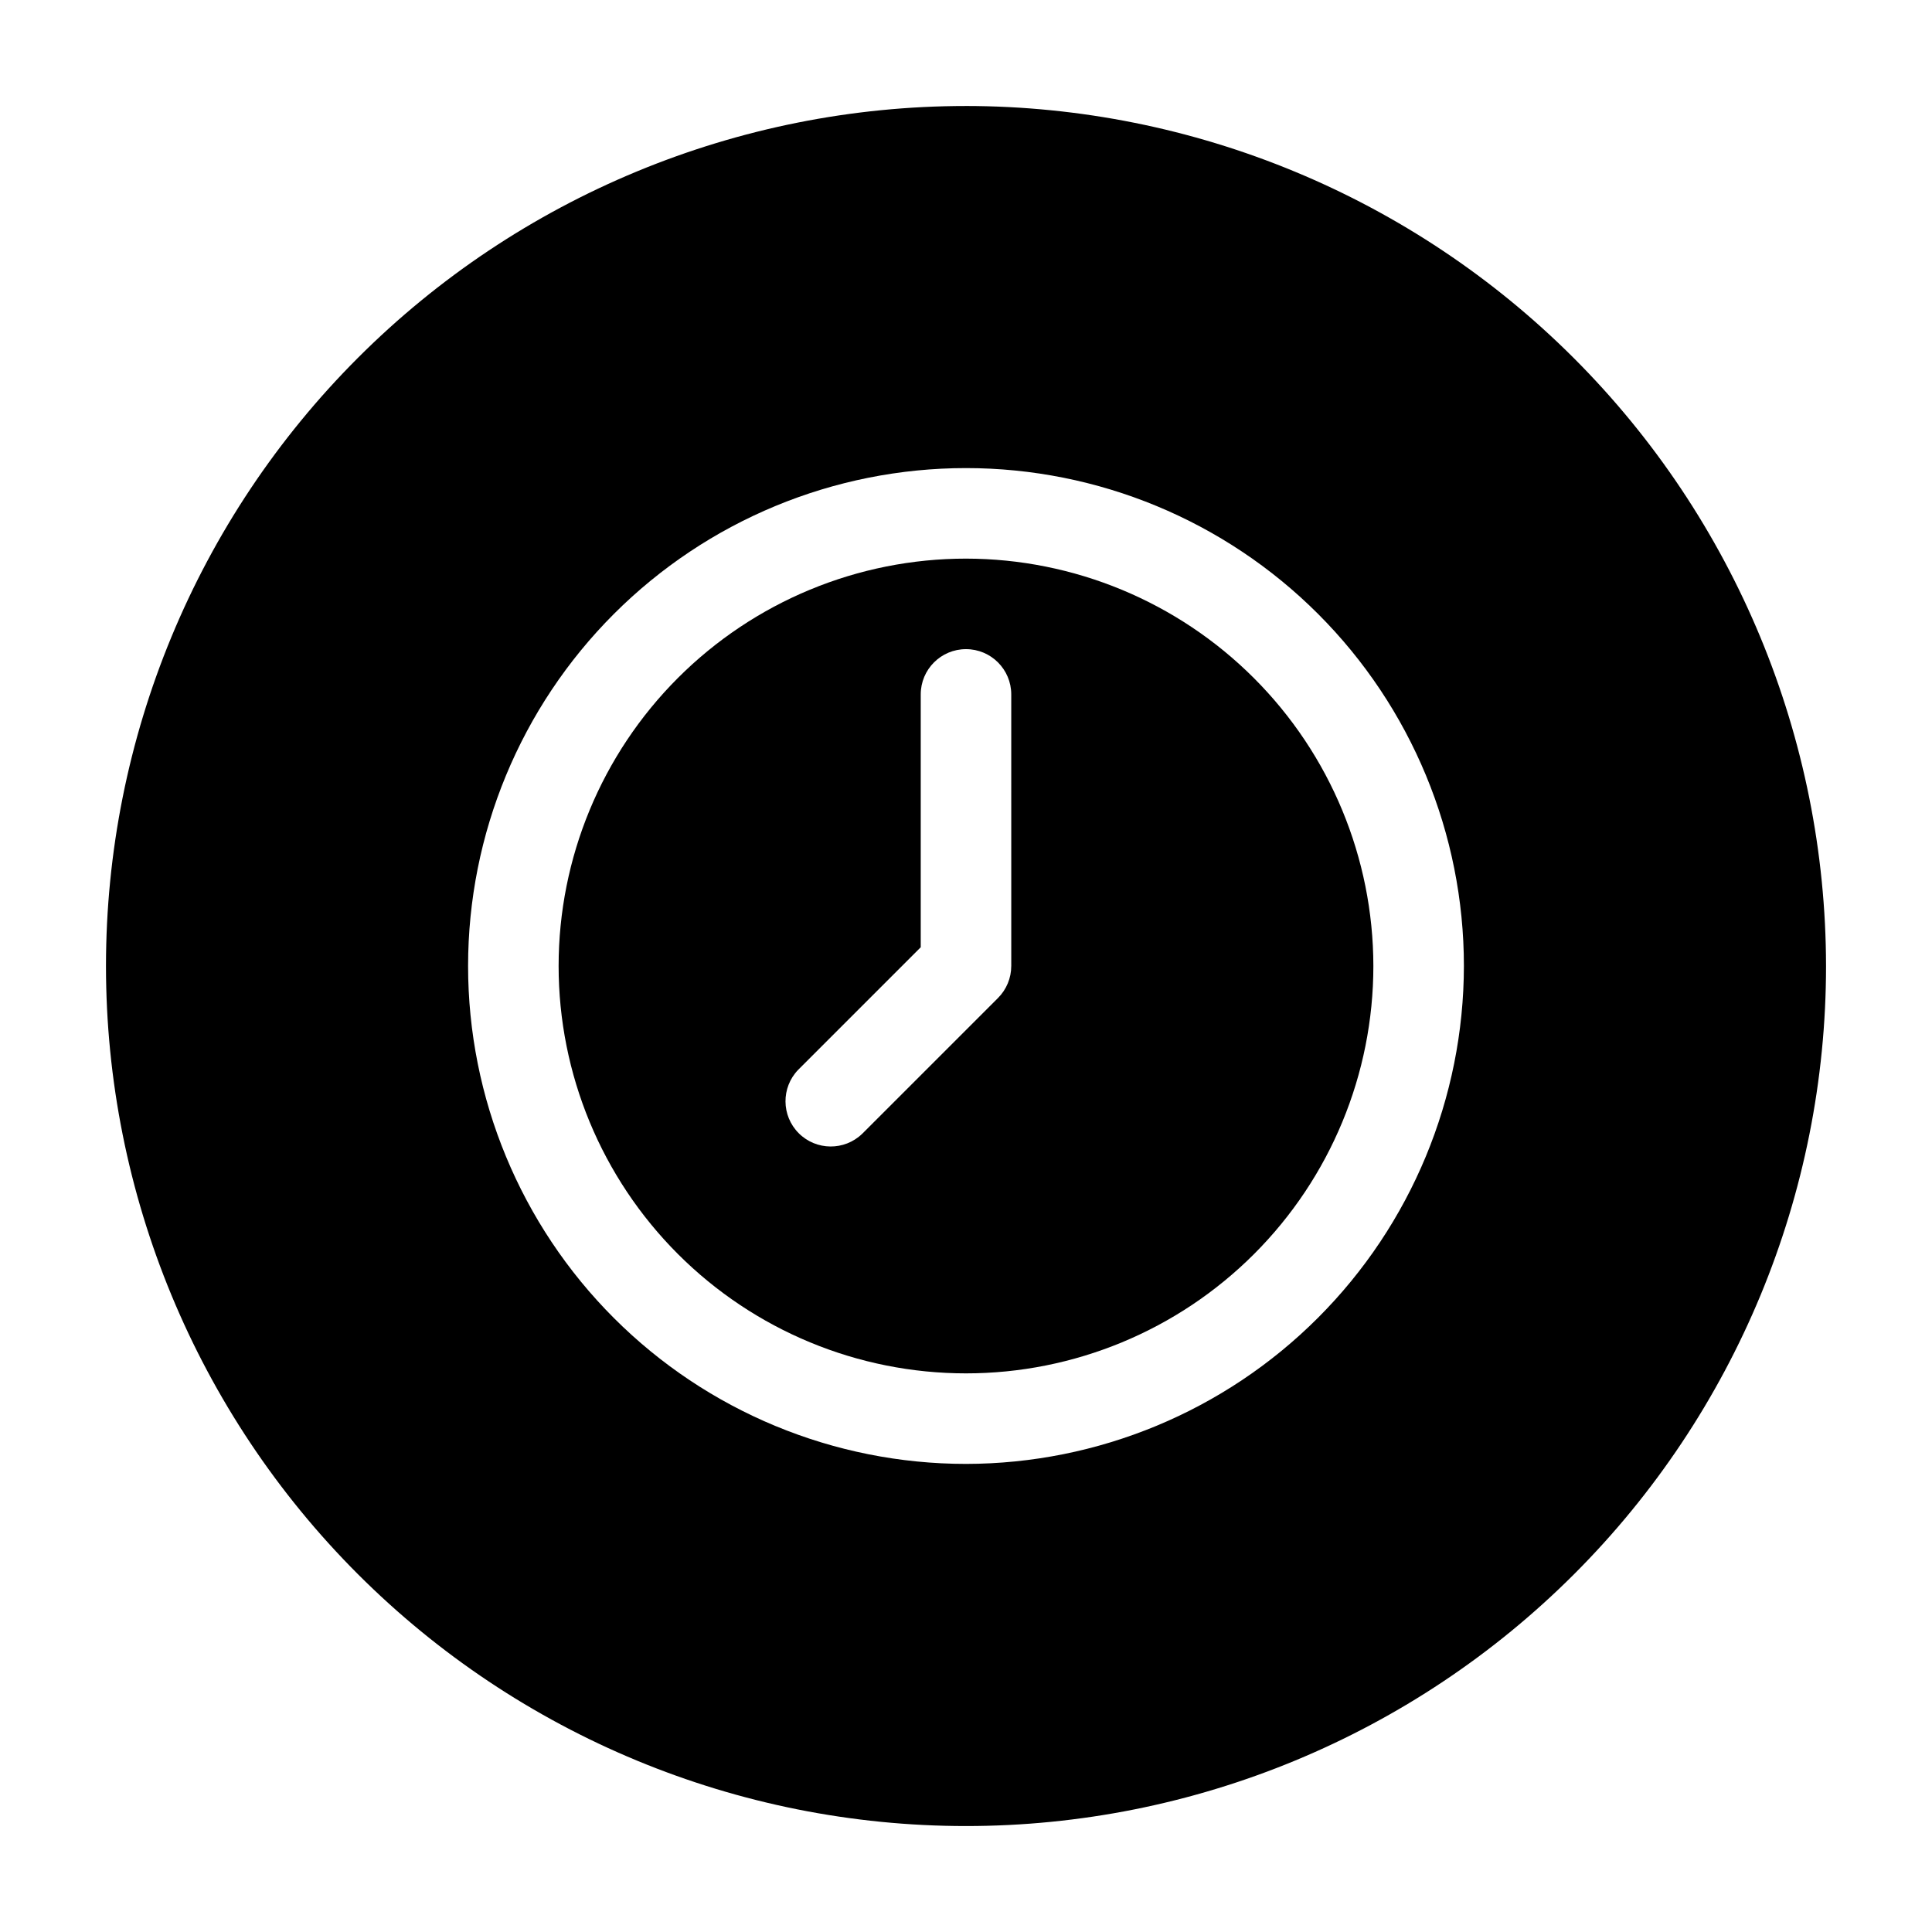
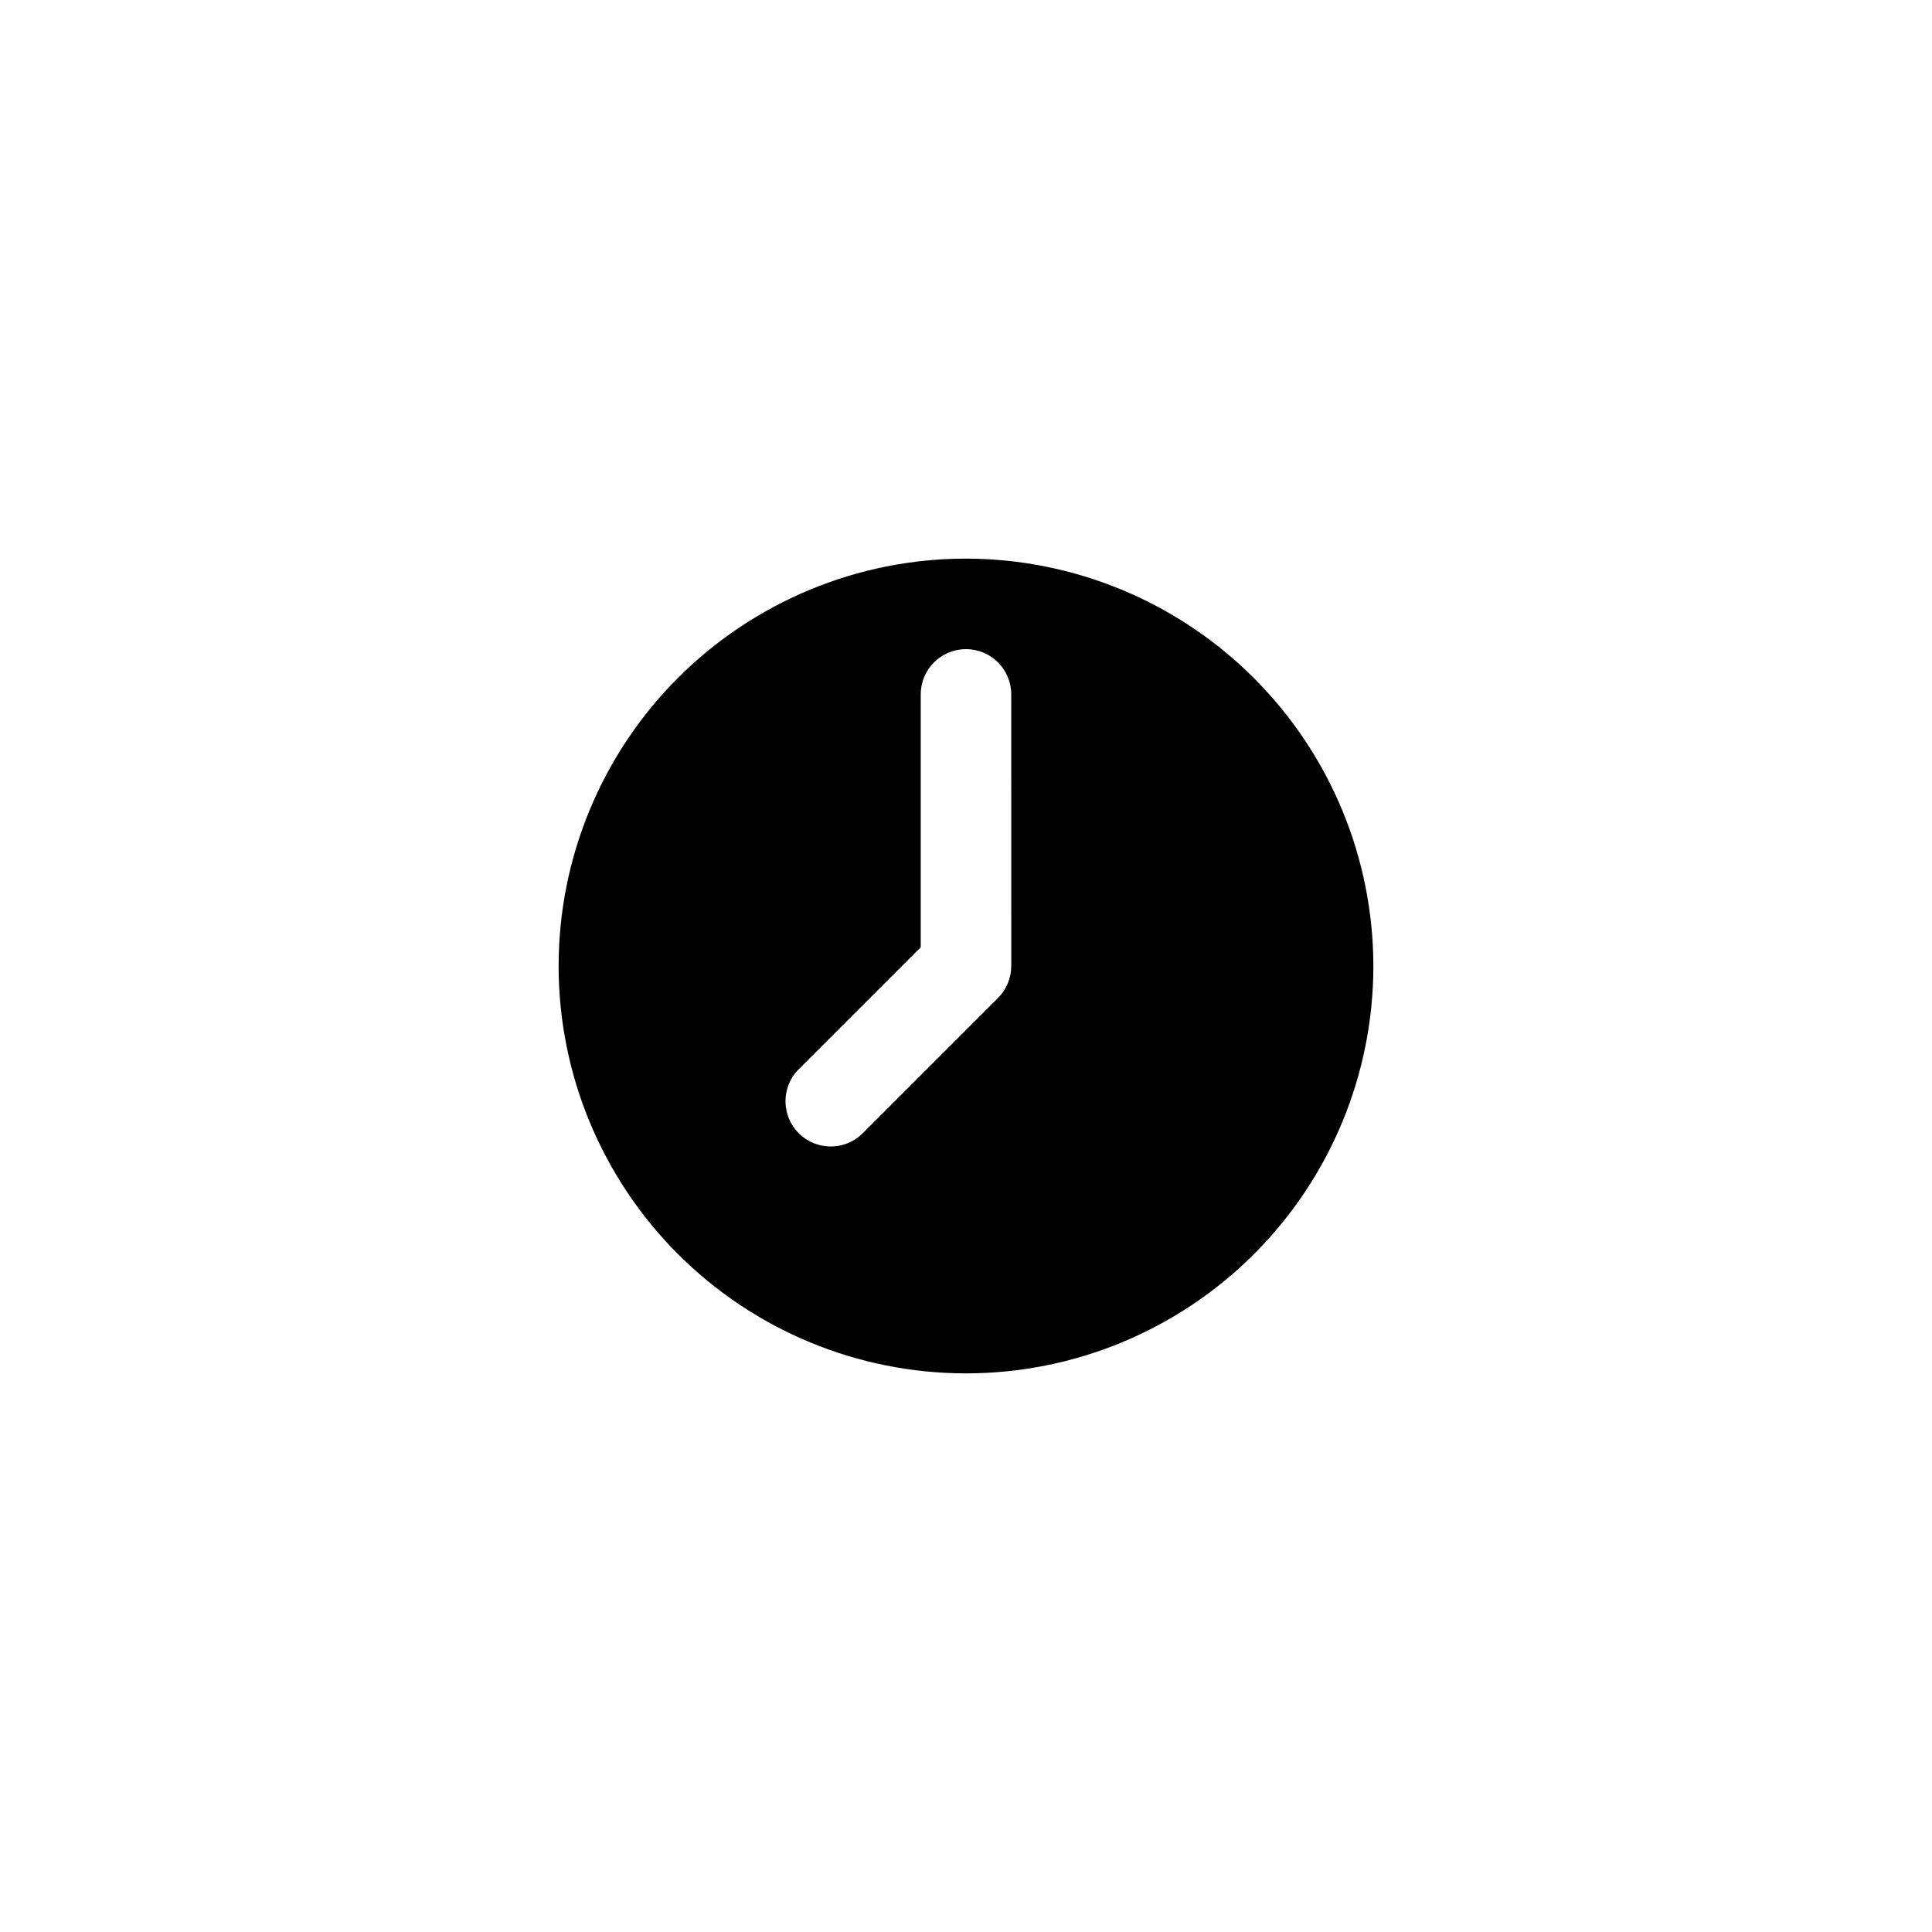
<svg xmlns="http://www.w3.org/2000/svg" fill="#000000" width="800px" height="800px" version="1.1" viewBox="144 144 512 512">
  <g>
    <path d="m400 292.04c-28.633 0-56.094 11.375-76.34 31.621s-31.621 47.707-31.621 76.34 11.375 56.09 31.621 76.336c20.246 20.246 47.707 31.621 76.34 31.621s56.09-11.375 76.336-31.621c20.246-20.246 31.621-47.703 31.621-76.336-0.035-28.625-11.418-56.062-31.66-76.301-20.238-20.238-47.676-31.625-76.297-31.66zm11.996 107.96h-0.004c0 3.18-1.262 6.231-3.512 8.48l-35.988 35.988v-0.004c-4.707 4.547-12.188 4.481-16.816-0.145-4.625-4.629-4.691-12.109-0.145-16.816l32.473-32.473v-67.004c0-6.625 5.371-11.996 11.996-11.996s11.992 5.371 11.992 11.996z" />
-     <path d="m400 172.09c-60.449 0-118.42 24.012-161.16 66.754-42.742 42.742-66.754 100.71-66.754 161.16 0 60.445 24.012 118.41 66.754 161.16 42.742 42.742 100.71 66.758 161.16 66.758 60.445 0 118.41-24.016 161.16-66.758s66.758-100.71 66.758-161.16c-0.07-60.426-24.102-118.36-66.828-161.09-42.73-42.73-100.66-66.762-161.09-66.828zm0 359.86c-34.996 0-68.559-13.902-93.305-38.648-24.746-24.746-38.648-58.309-38.648-93.301 0-34.996 13.902-68.559 38.648-93.305 24.746-24.746 58.309-38.648 93.305-38.648 34.992 0 68.555 13.902 93.301 38.648 24.746 24.746 38.648 58.309 38.648 93.305-0.043 34.98-13.957 68.52-38.695 93.254-24.734 24.738-58.273 38.652-93.254 38.695z" />
  </g>
</svg>